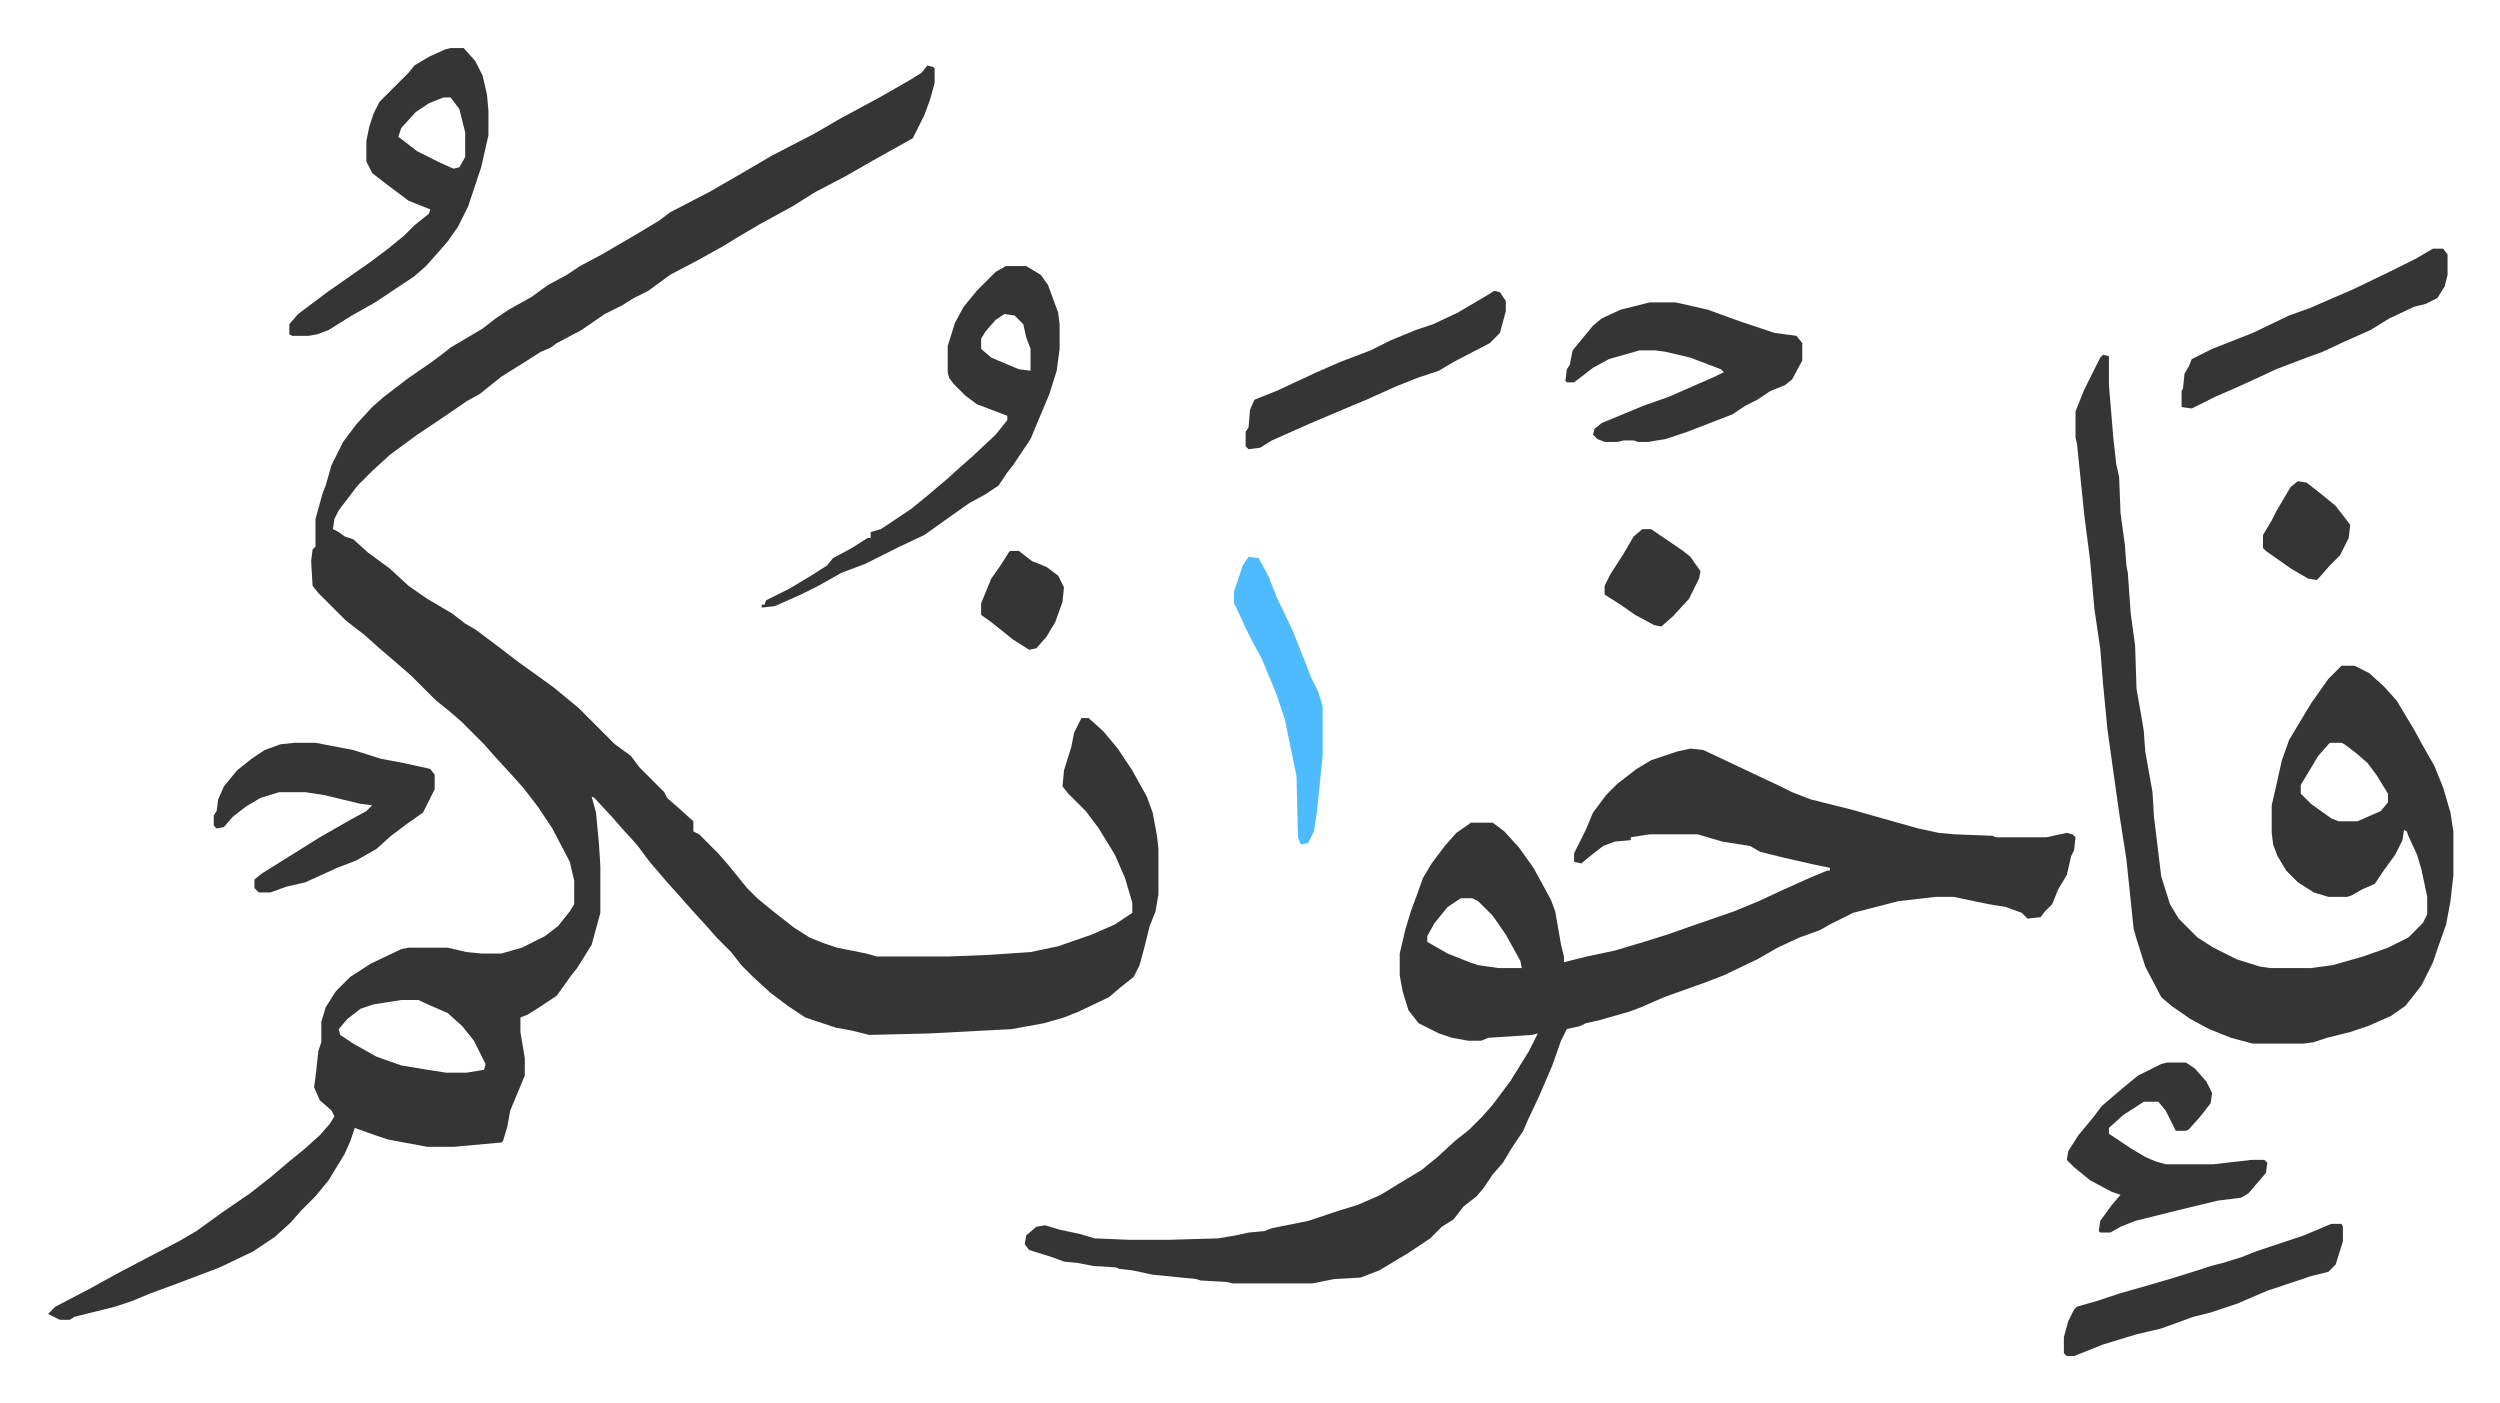
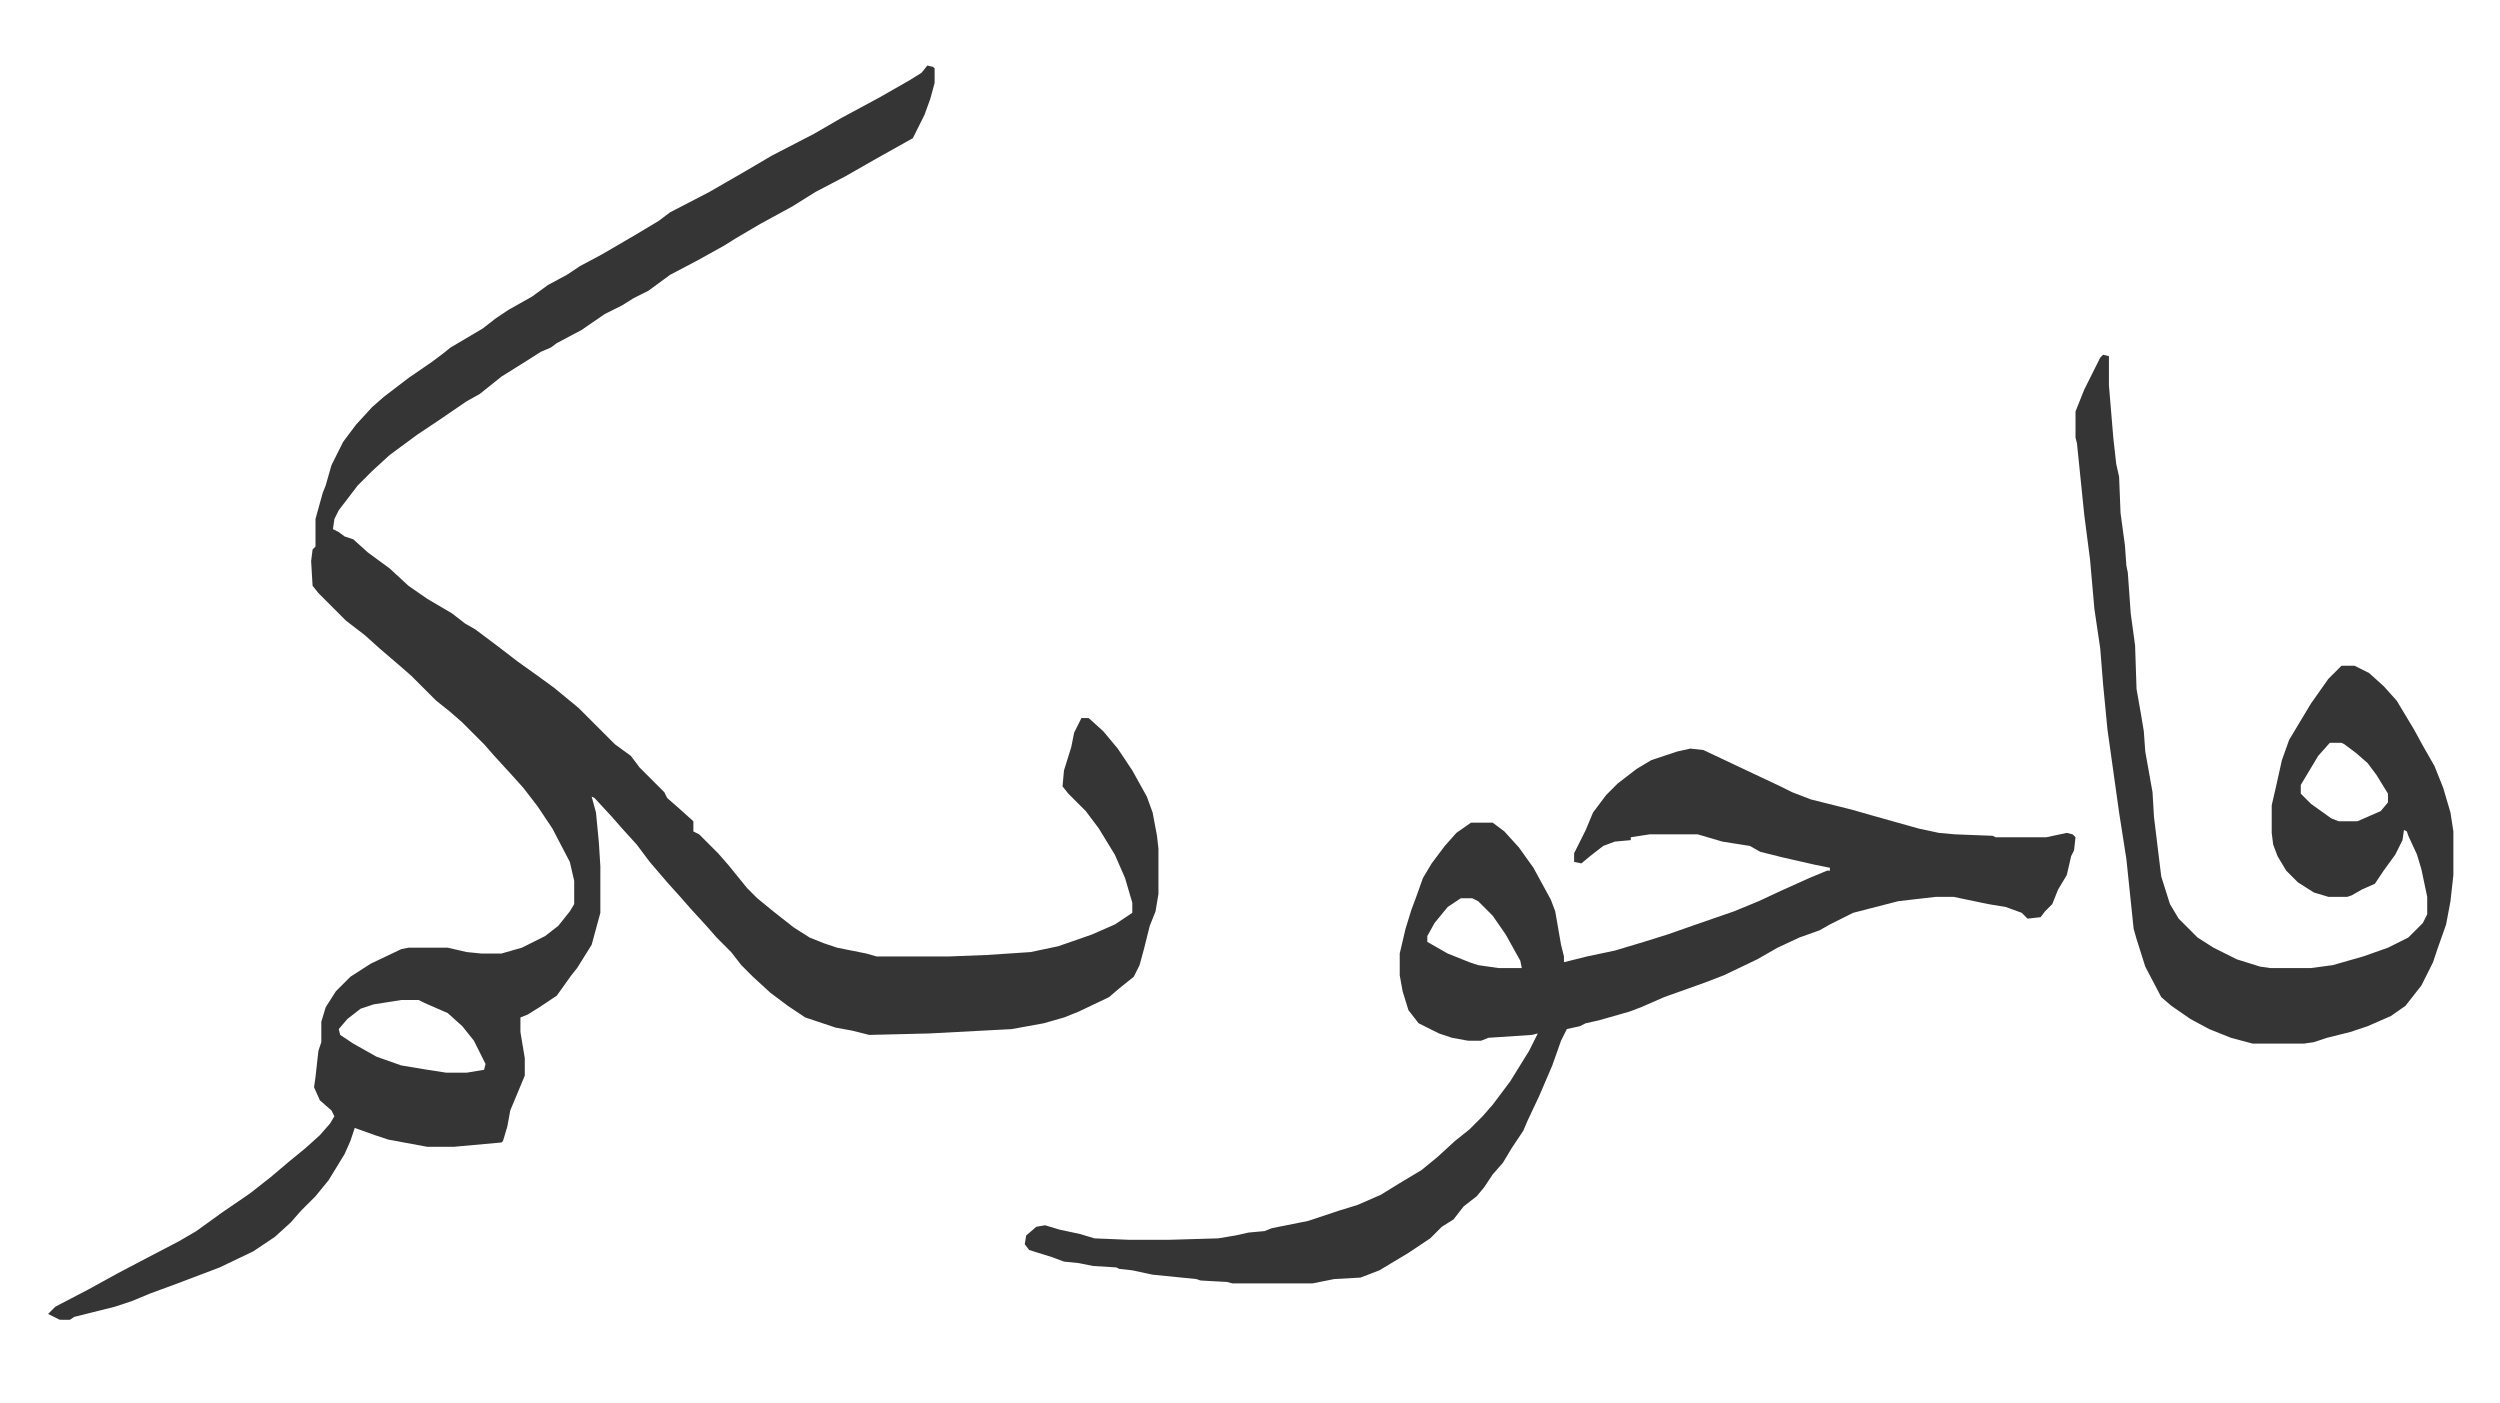
<svg xmlns="http://www.w3.org/2000/svg" role="img" viewBox="-33.08 244.92 1720.16 965.16">
  <path fill="#353535" id="rule_normal" d="M605 290l4 1 1 1v10l-3 11-4 11-8 16-25 14-21 12-21 11-16 10-22 12-17 10-8 5-18 10-19 10-15 11-10 5-8 5-12 6-16 11-17 9-4 3-7 3-11 7-16 10-15 12-9 5-19 13-15 10-19 14-12 11-10 10-13 17-3 6-1 7 4 2 4 3 6 2 10 9 15 11 13 12 13 9 17 10 9 7 7 4 16 12 13 10 14 10 11 8 17 14 25 25 11 8 6 8 17 17 2 4 8 7 10 9v7l4 2 13 13 7 8 13 16 7 7 11 9 14 11 11 7 10 4 9 3 20 4 7 2h50l26-1 30-2 19-4 23-8 16-7 12-8v-7l-5-17-7-16-11-18-9-12-12-12-4-5 1-11 5-16 2-10 5-10h5l10 9 10 12 10 15 10 18 4 11 3 16 1 9v31l-2 12-4 10-4 16-3 11-4 8-10 8-7 6-21 10-10 4-14 4-22 4-57 3-41 1-12-3-11-2-21-7-12-8-12-9-12-11-8-8-7-9-10-10-7-8-11-12-7-8-9-10-12-14-9-12-10-11-7-8-12-13-2-1 3 11 2 21 1 16v32l-6 22-10 16-4 5-10 14-12 8-8 5-5 2v10l3 18v12l-10 24-2 11-3 10-1 1-33 3h-18l-27-5-9-3-14-5-3 9-4 9-11 18-9 11-10 10-7 8-11 10-15 10-23 11-29 11-19 7-12 5-12 4-16 4-12 3-3 2H8l-8-4 5-5 23-12 20-11 19-10 23-12 12-7 18-13 19-13 14-11 13-11 11-9 10-9 7-8 3-5-2-4-8-7-4-9 1-7 2-18 2-6v-14l3-10 7-11 10-10 14-9 21-10 5-1h27l13 3 10 1h14l14-4 16-8 9-7 8-10 3-5v-16l-3-13-12-23-10-15-10-13-9-10-11-12-7-8-15-15-8-7-10-8-17-17-8-7-14-12-10-9-13-10-19-19-4-5-1-17 1-8 2-2v-19l5-18 2-5 4-14 8-16 9-12 11-12 8-7 17-13 16-11 8-6 5-4 22-13 9-7 9-6 16-9 11-8 13-7 9-6 15-8 24-14 15-9 8-6 27-14 26-15 17-10 29-15 19-11 26-14 21-12 8-5zM243 933l-19 3-9 3-9 7-6 7 1 4 9 6 16 9 17 6 18 3 13 2h14l12-2 1-4-8-16-8-10-10-9-16-7-4-2zm887-173l9 1 36 17 17 8 8 4 13 5 28 7 14 4 32 9 14 3 11 1 26 1 2 1h35l14-3 4 1 2 2-1 9-2 4-3 13-6 10-4 10-5 5-3 4-9 1-4-4-11-4-12-2-24-5h-12l-26 3-31 8-16 8-7 4-14 5-15 7-14 8-23 11-13 5-14 5-14 5-16 7-8 3-21 6-9 2-4 2-9 2-4 8-6 17-6 14-3 7-8 17-3 7-8 12-6 10-7 8-6 9-5 6-9 7-7 9-8 5-8 8-15 10-20 12-13 5-18 1-15 3h-55l-4-1-18-1-3-1-30-3-14-3-9-1-2-1-16-1-10-2-10-1-8-3-16-5-3-4 1-6 7-6 6-1 10 3 14 3 10 3 24 1h27l34-1 12-2 9-2 11-1 5-2 25-5 21-7 13-4 16-7 13-8 15-9 11-9 12-11 10-8 9-9 7-8 12-16 13-21 6-12-4 1-30 2-5 2h-9l-11-2-9-3-14-7-7-9-4-13-2-11v-15l4-17 4-13 3-8 5-14 6-10 9-12 8-9 10-7h15l8 6 10 11 10 14 12 22 3 8 4 23 2 8v4l16-4 19-4 20-6 16-5 20-7 26-9 17-7 15-7 20-9 12-5h2v-2l-10-2-22-5-16-4-7-4-19-3-17-5h-33l-13 2v2l-11 1-8 3-9 7-6 5-5-1v-6l8-16 5-12 9-12 8-8 13-10 10-6 18-6zM972 863l-9 6-9 11-5 9v4l14 8 15 6 6 2 14 2h16l-1-5-10-18-9-13-10-10-4-2zm442-374l4 1v20l3 36 2 18 2 9 1 25 3 22 1 14 1 5 2 28 3 22 1 30 3 17 2 12 1 14 5 28 1 17 5 41 6 19 6 10 13 13 11 7 16 8 16 5 7 1h28l15-2 21-6 17-6 14-7 10-10 3-6v-12l-4-19-3-10-6-13-1-3-2-1-1 7-5 10-8 11-6 9-9 4-7 4-3 1h-13l-10-3-11-7-8-8-6-10-3-8-1-8v-19l3-13 4-18 5-14 15-25 12-17 9-9h9l10 5 10 9 9 10 12 20 6 11 8 14 6 15 5 17 2 13v30l-2 18-3 16-6 17-3 9-8 16-11 14-10 7-16 7-12 4-16 4-9 3-7 1h-35l-15-4-15-6-13-7-13-9-7-6-11-21-6-19-2-7-5-48-5-32-8-57-3-31-2-25-4-27-3-34-4-31-5-49-1-4v-18l6-15 4-8 7-14zm156 267l-8 9-6 10-6 10v6l7 7 14 10 5 2h13l16-7 5-6v-6l-8-13-6-8-8-7-8-6-2-1z" />
-   <path fill="#353535" id="rule_normal" d="M659 428h14l10 6 5 7 7 19 1 8v17l-2 15-5 16-8 19-5 12-12 18-4 5-6 9-9 6-11 6-17 12-14 10-17 8-16 8-8 4-16 6-16 9-12 6-18 8-9 1v-2h2l1-3 16-8 15-9 11-7 4-5 13-7 11-7h2v-4l7-2 21-14 11-9 13-11 10-9 8-7 16-15 8-10v-3l-21-8-8-6-8-8-3-4-1-4v-18l5-16 6-11 9-11 13-13zm-1 33l-6 4-7 8-3 5v7l7 6 19 8 8 1v-15l-3-8-2-9-6-6zM277 278h9l8 9 5 10 3 13 1 11v17l-5 22-6 18-3 9-7 14-7 10-7 8-8 9-8 7-18 12-9 6-16 9-16 10-8 3-6 1h-11l-2-1v-7l6-7 20-15 20-14 10-7 12-9 11-9 7-7 10-8 1-3-15-6-16-12-9-7-4-8v-14l2-10 3-9 4-8 20-20 4-5 10-6 11-5zm-5 34l-10 4-9 6-10 11-2 6 13 10 16 8 9 4 4-1 4-7v-17l-4-16-6-8zm830 141h18l22 5 22 8 15 5 9 3 15 2 4 5v12l-7 13-5 4-10 4-9 6-8 4-9 6-31 12-15 5-12 2h-7l-3-1h-7l-4 1h-9l-5-2-3-3 1-4 5-4 29-12 17-6 32-14 6-3-2-2-21-8-17-4-7-1h-11l-21 6-11 6-13 10h-5l-1-1 1-8 2-3 2-10 14-17 6-5 13-6 16-4zM170 756h14l26 5 19 6 16 3 18 4 3 4v10l-8 16-10 7-12 9-10 9-14 8-13 5-22 10-13 3-11 4h-8l-3-3v-6l5-4 24-15 16-10 21-12 11-6 4-4-8-1-25-6-13-2h-18l-13 4-10 6-9 7-6 7-5 1-2-2v-7l2-3 1-8 4-9 9-11 10-8 9-6 11-4zm1288 220h13l6 4 8 9 4 8-1 7-7 9-8 9-2 1h-7l-7-14-5-6h-10l-14 9-10 9v4l15 10 10 6 7 3 7 2h33l26-3h9l2 2-1 7-12 14-5 3-16 2-29 7-28 7-10 4-7 4h-7l-1-1 1-7 8-11 6-7-6-2-15-8-11-9-5-5 1-6 7-11 10-12 6-8 14-12 11-9 16-8zm183-560h7l3 4v14l-2 8-5 8-8 4-8 2-17 8-13 8-18 8-15 7-11 4-21 8-15 7-11 5-16 7-16 8-7-1v-11l1-2 1-10 3-5 2-5 14-7 28-11 25-12 14-5 30-13 27-13 16-8zm-70 671h7l1 2v10l-5 16-5 5-12 3-30 10-21 9-18 6-12 3-22 8-17 4-23 7-20 8h-5l-2-2v-11l3-11 4-8 2-2 14-4 15-5 21-6 17-5 16-5 9-3 8-2 13-4 10-4 24-8 9-3zM995 445l4 1 4 6v7l-4 15-7 7-25 13-10 6-15 5-15 6-20 9-12 5-26 11-27 12-8 5-8 1-2-2v-10l2-3 1-12 3-7 15-6 28-13 16-7 21-8 14-7 17-7 12-4 17-8 22-13z" />
-   <path fill="#4ebbff" id="rule_madd_normal_2_vowels" d="M826 628l7 1 7 13 5 13 11 23 8 20 5 13 5 10 3 10v34l-4 39-2 13-4 8-5 1-2-5-1-42-8-39-6-18-10-24-6-11-5-10-6-13-2-4v-8l3-9 3-9z" />
-   <path fill="#353535" id="rule_normal" d="M1097 609h6l22 15 5 4 7 10-1 5-7 14-11 12-8 7-5-1-13-7-10-7-11-7v-6l4-8 9-14 7-12zm451-33l6 1 9 7 11 9 10 13-1 9-6 12-7 7-7 8-2 2-6-1-12-7-17-12-2-2v-9l6-10 3-6 10-17zm-886 48h6l9 7 10 4 8 6 4 8-1 10-5 14-6 10-7 8-5 1-11-7-15-12-7-5v-8l7-17 7-10 5-8z" />
</svg>